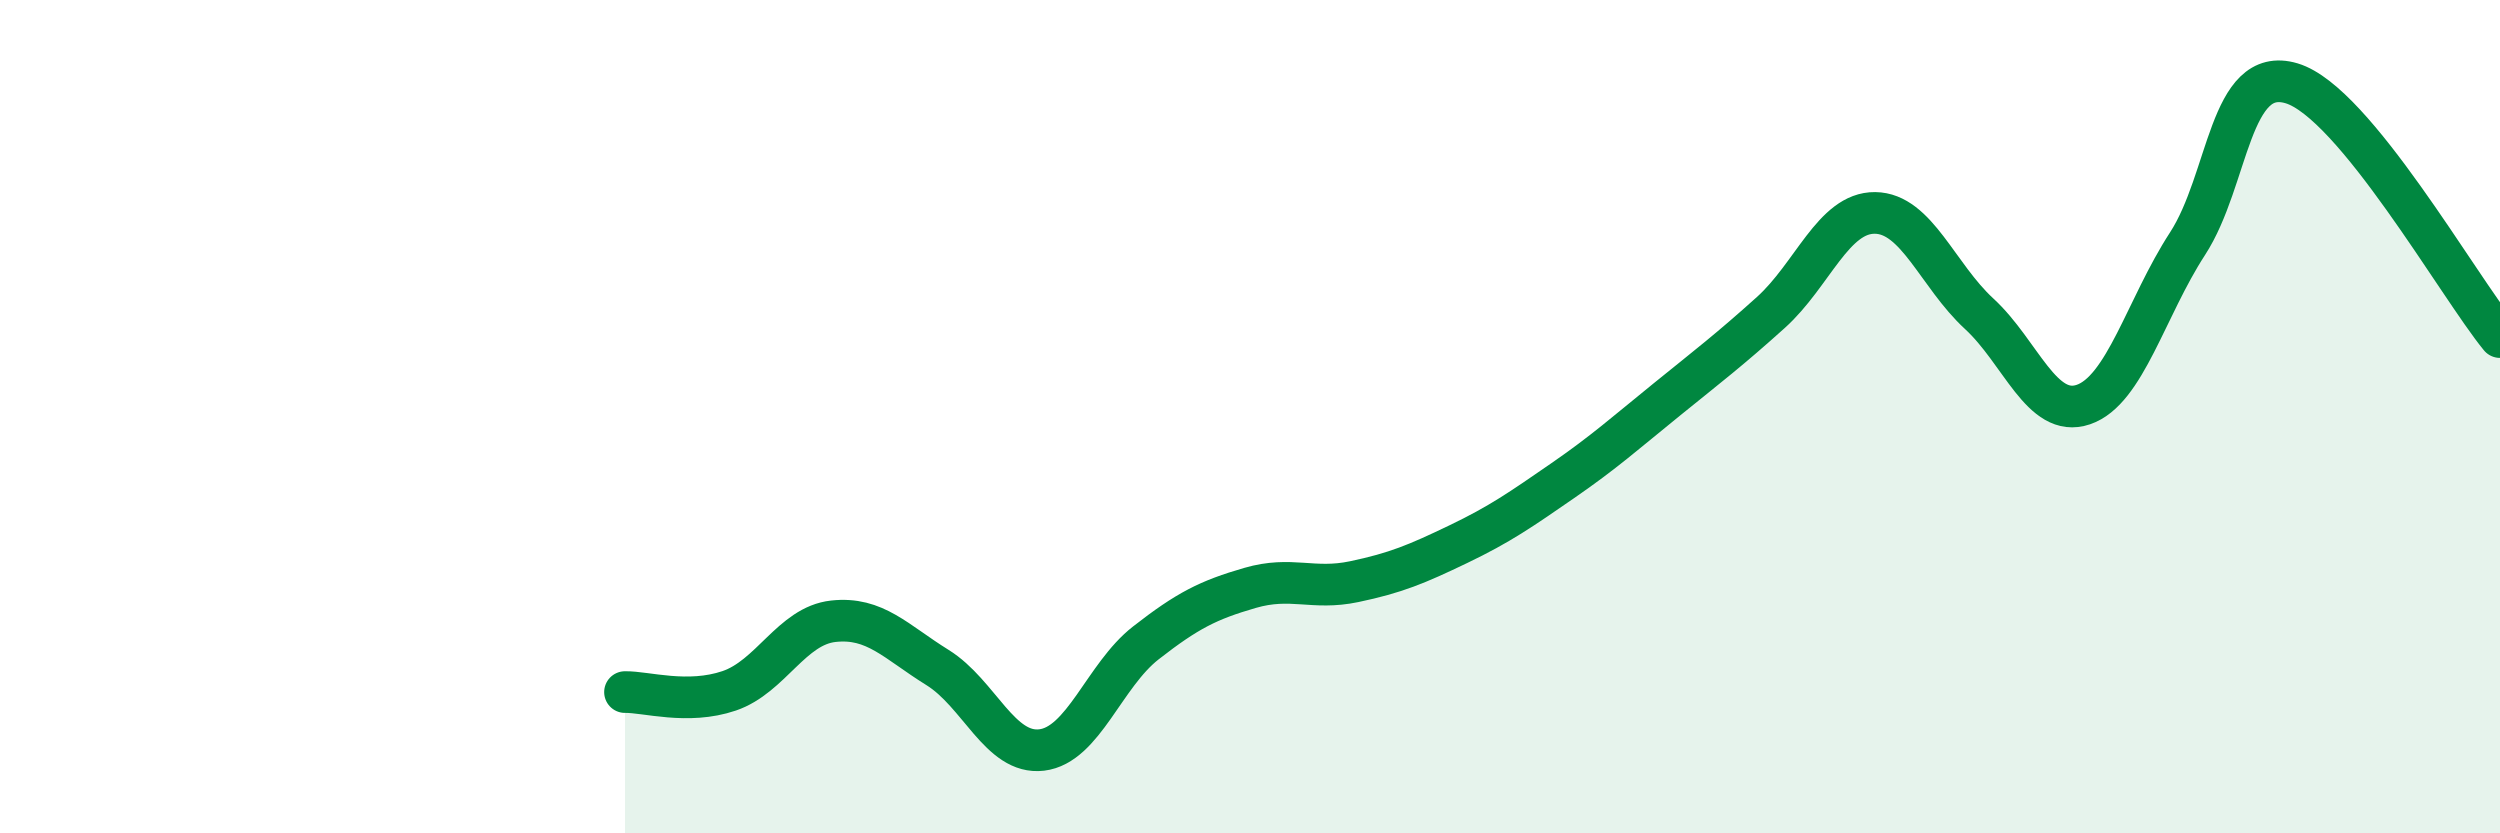
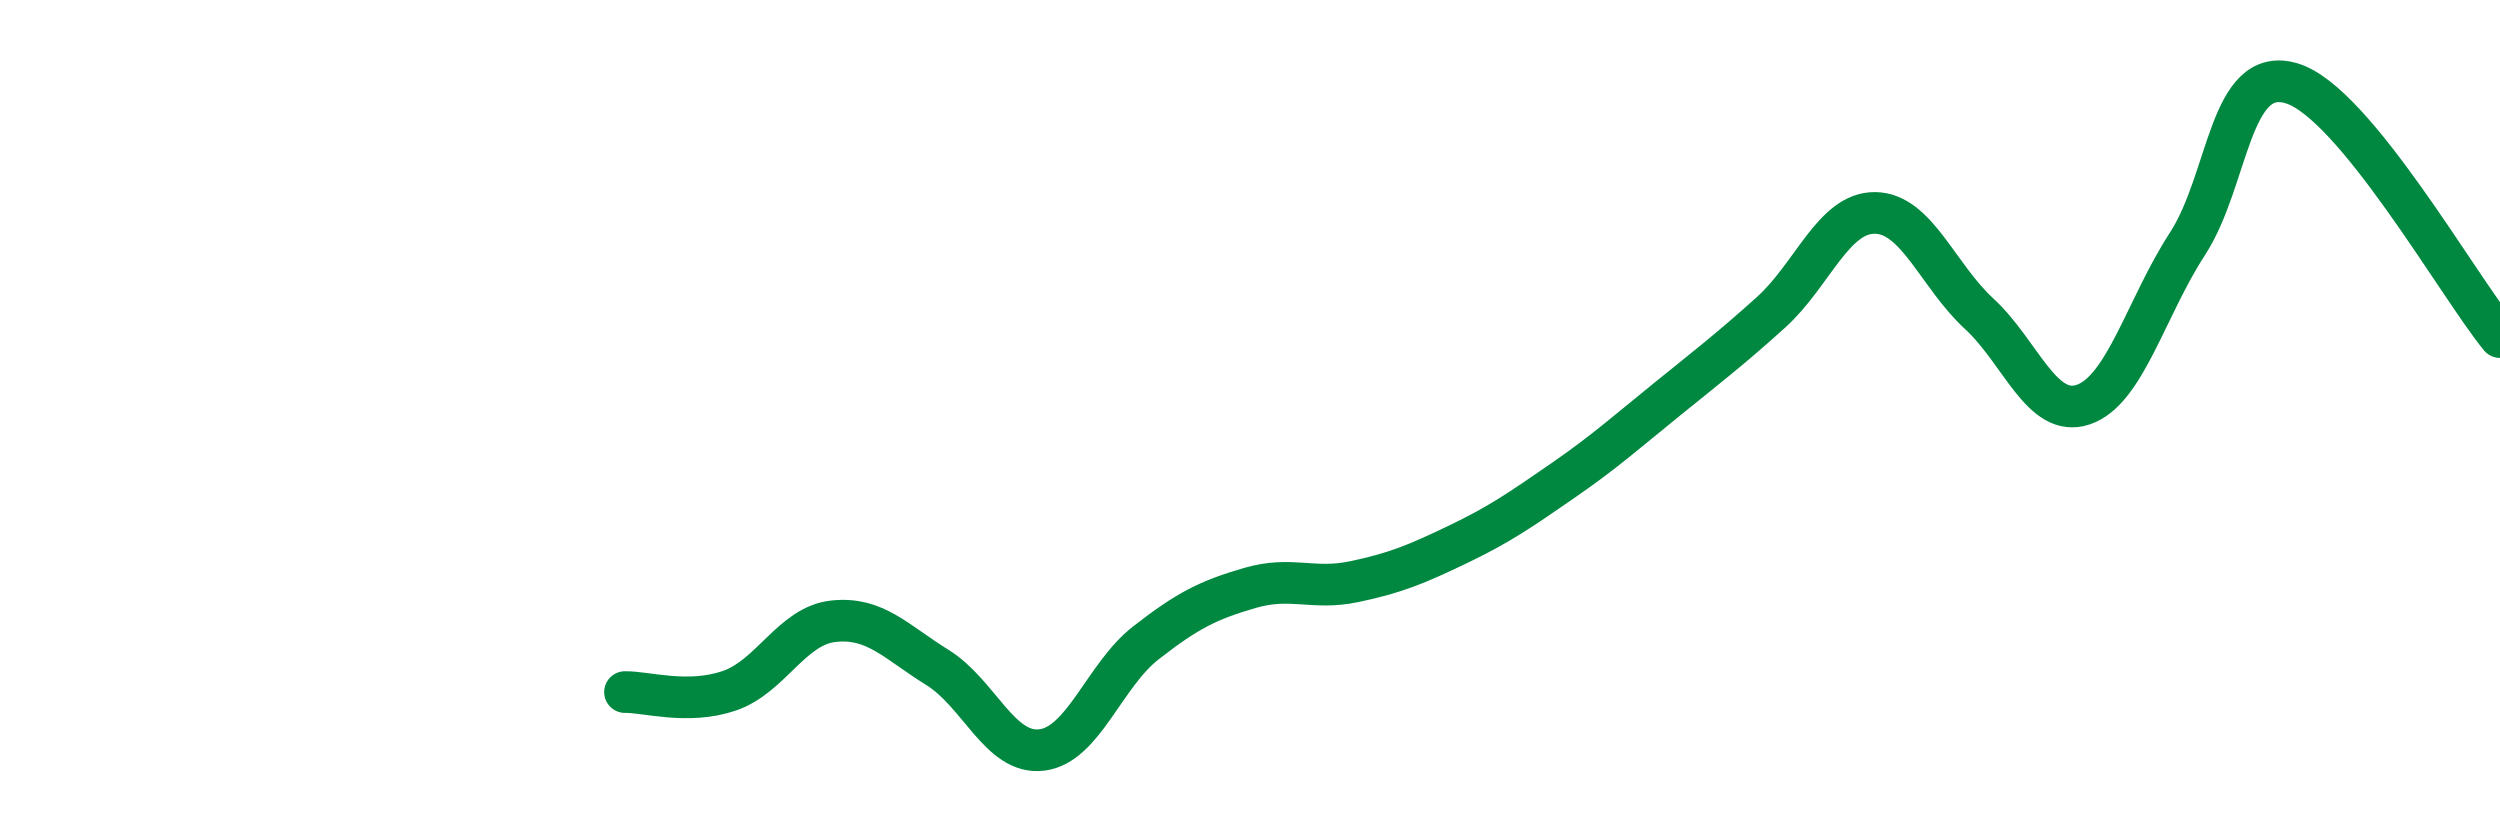
<svg xmlns="http://www.w3.org/2000/svg" width="60" height="20" viewBox="0 0 60 20">
-   <path d="M 15,16.61 C 15.5,16.6 16.5,16.92 17.5,16.58 C 18.5,16.24 19,15.02 20,14.91 C 21,14.8 21.5,15.4 22.5,16.02 C 23.5,16.64 24,18.12 25,18 C 26,17.88 26.5,16.21 27.5,15.43 C 28.5,14.65 29,14.4 30,14.11 C 31,13.82 31.5,14.17 32.5,13.96 C 33.5,13.75 34,13.54 35,13.06 C 36,12.58 36.5,12.23 37.5,11.54 C 38.5,10.85 39,10.4 40,9.59 C 41,8.78 41.5,8.4 42.5,7.5 C 43.5,6.6 44,5.1 45,5.11 C 46,5.12 46.5,6.61 47.5,7.53 C 48.5,8.45 49,10.05 50,9.71 C 51,9.37 51.5,7.39 52.5,5.85 C 53.5,4.31 53.5,1.55 55,2 C 56.5,2.45 59,6.87 60,8.09L60 20L15 20Z" fill="#008740" opacity="0.1" stroke-linecap="round" stroke-linejoin="round" />
  <path d="M 15,16.61 C 15.5,16.6 16.5,16.92 17.5,16.58 C 18.5,16.24 19,15.02 20,14.91 C 21,14.8 21.5,15.4 22.5,16.02 C 23.5,16.64 24,18.12 25,18 C 26,17.88 26.5,16.21 27.5,15.43 C 28.5,14.65 29,14.4 30,14.11 C 31,13.82 31.5,14.17 32.5,13.96 C 33.5,13.75 34,13.54 35,13.06 C 36,12.58 36.5,12.23 37.5,11.54 C 38.5,10.85 39,10.4 40,9.59 C 41,8.78 41.5,8.4 42.5,7.5 C 43.5,6.6 44,5.1 45,5.11 C 46,5.12 46.5,6.61 47.5,7.53 C 48.5,8.45 49,10.05 50,9.71 C 51,9.37 51.5,7.39 52.5,5.85 C 53.5,4.31 53.5,1.55 55,2 C 56.5,2.45 59,6.87 60,8.09" stroke="#008740" stroke-width="1" fill="none" stroke-linecap="round" stroke-linejoin="round" />
</svg>